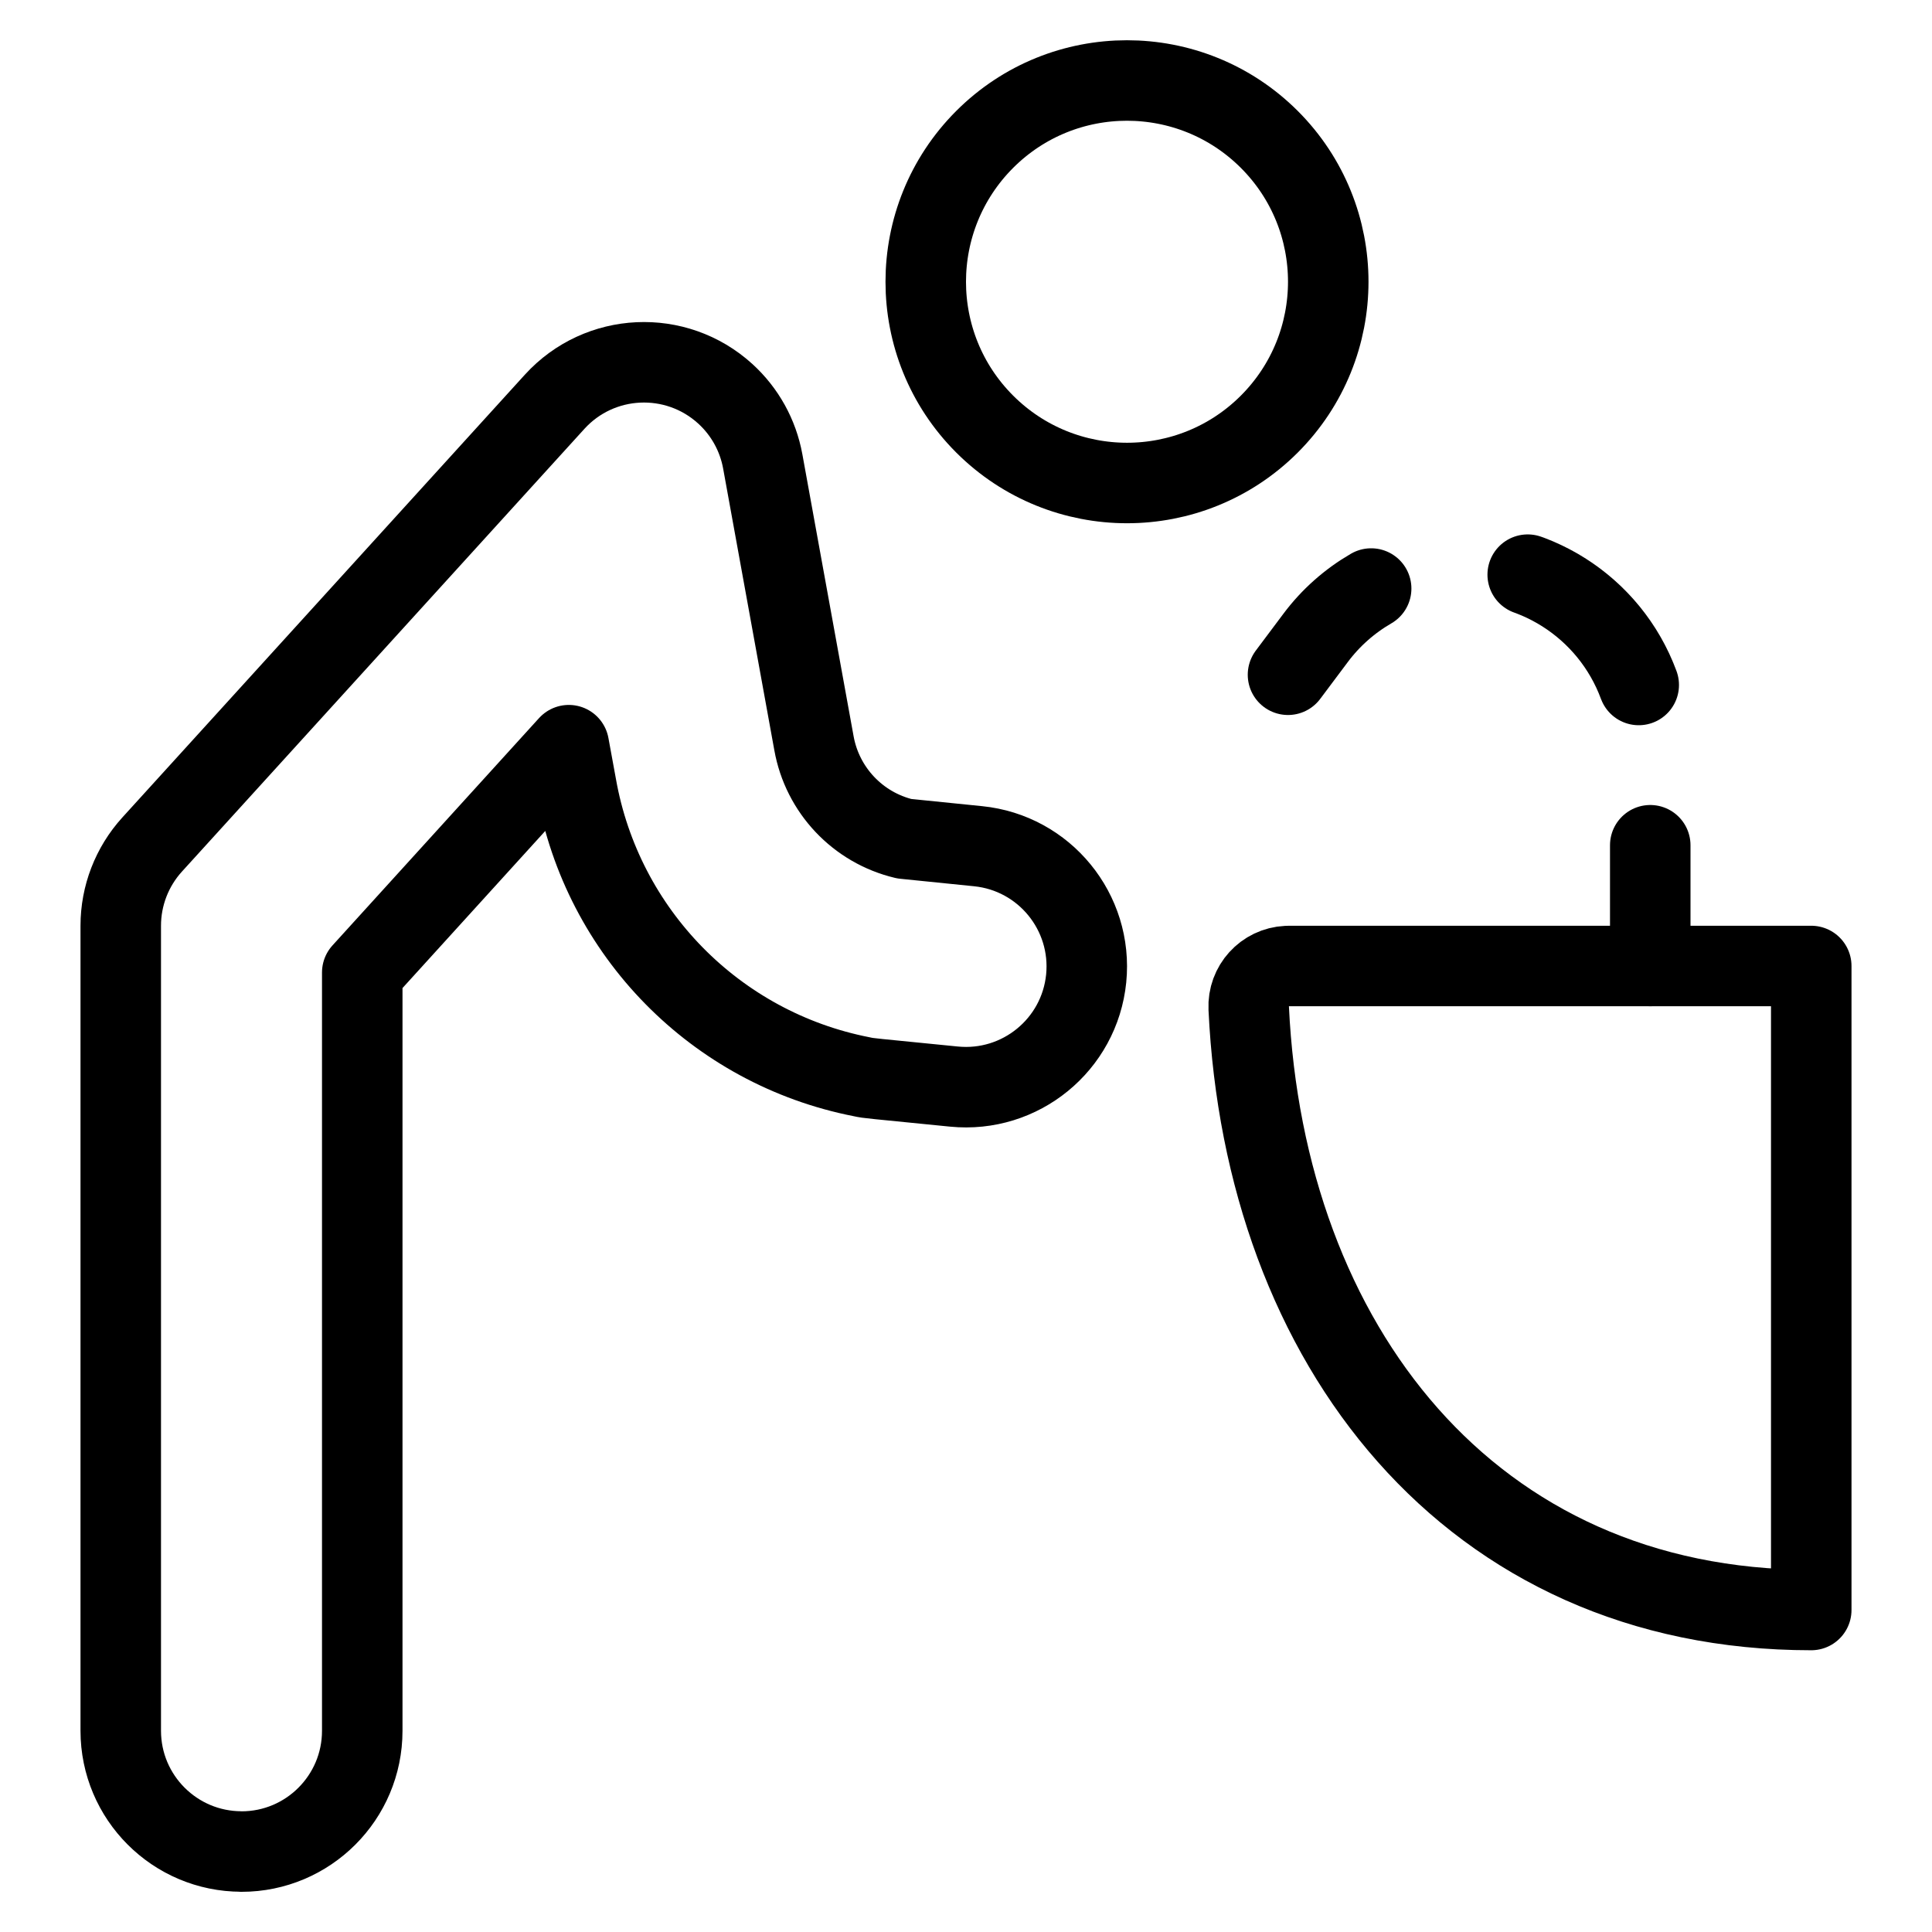
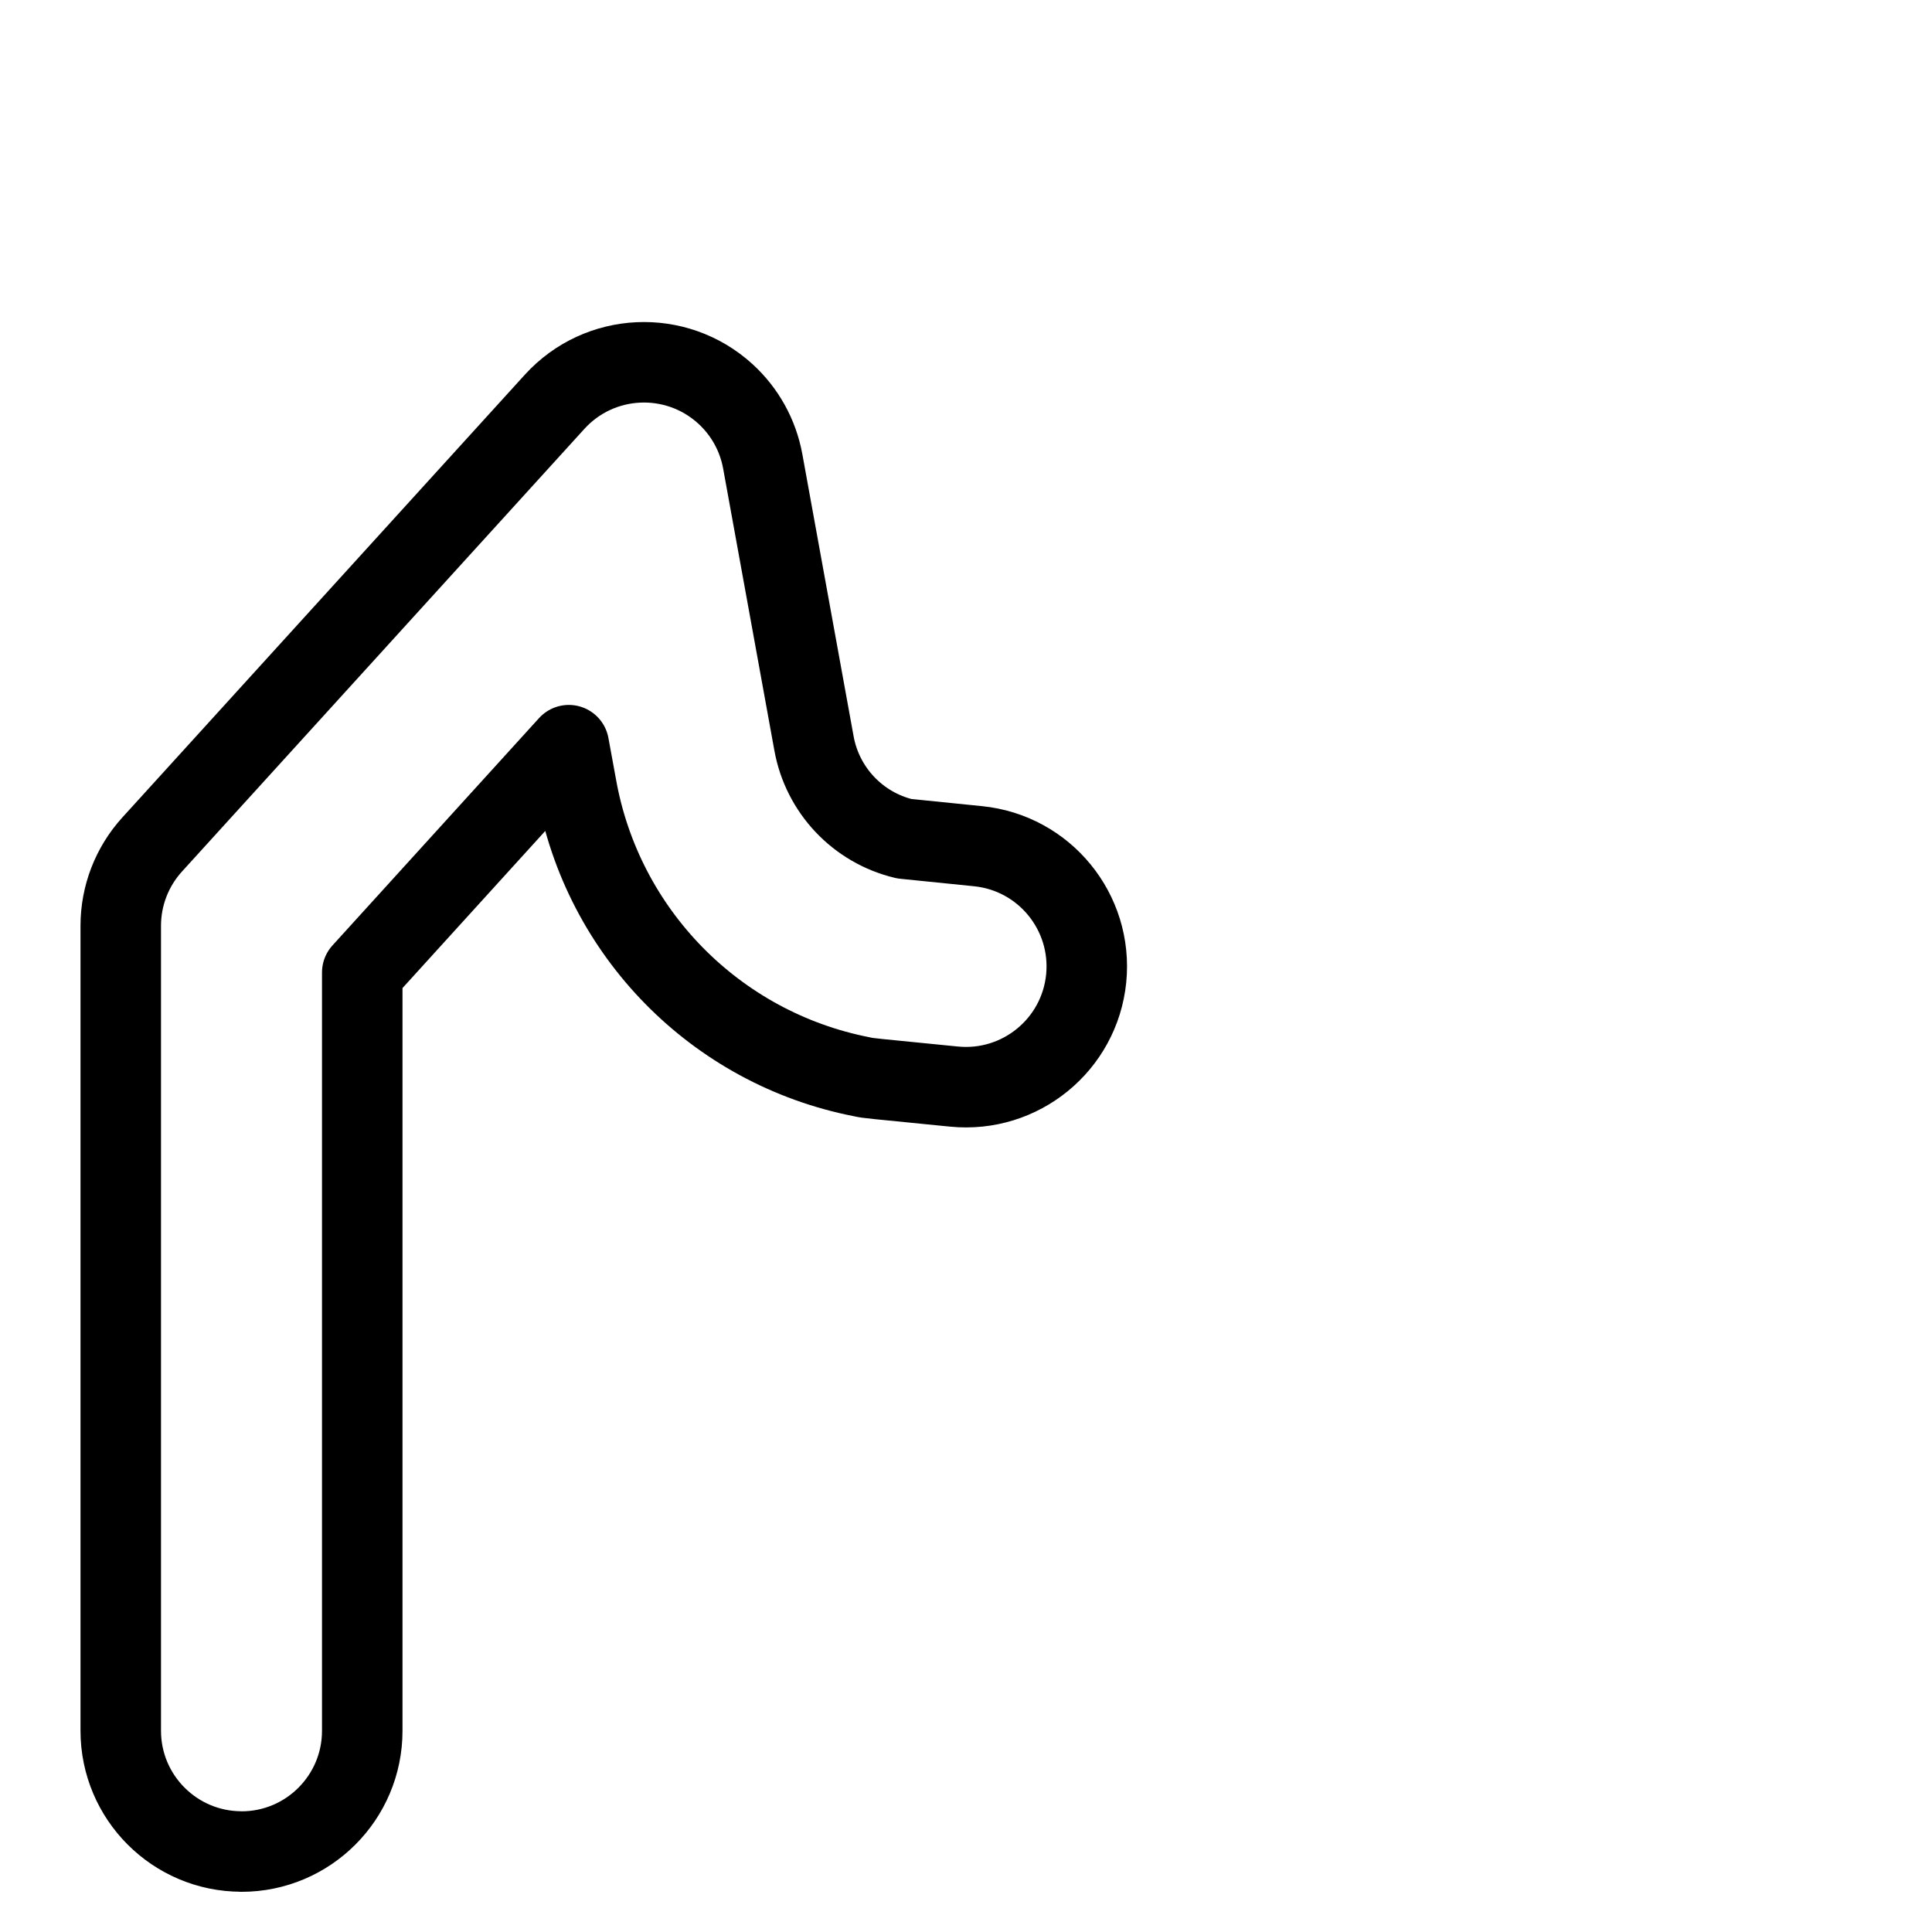
<svg xmlns="http://www.w3.org/2000/svg" version="1.1" viewBox="0 0 24 24" fill="currentColor" width="100" height="100">
  <g stroke-linecap="round" stroke-width="1" stroke="#000000" fill="none" stroke-linejoin="round">
-     <path d="M15.768,1.732c0.976,0.976 0.976,2.559 0,3.536c-0.976,0.976 -2.559,0.976 -3.536,0c-0.976,-0.976 -0.976,-2.559 0,-3.536c0.976,-0.976 2.559,-0.976 3.536,-4.44089e-16" stroke="#000000" fill="none" />
    <path d="M3,23h-6.55671e-08c-0.828,-3.62117e-08 -1.5,-0.672 -1.5,-1.5c0,0 0,0 0,0v-10l-2.68164e-09,-8.94673e-05c-5.63417e-08,-0.373 0.139,-0.733 0.39,-1.009l5,-5.5l9.50496e-08,-1.04452e-07c0.558,-0.613 1.506,-0.657 2.119,-0.1c0.243,0.221 0.407,0.516 0.466,0.84l0.636,3.5l-6.84446e-08,-3.84857e-07c0.104,0.584 0.545,1.051 1.122,1.188l0.917,0.093l-1.04592e-08,-1.05117e-09c0.824,0.083 1.425,0.818 1.343,1.643c-0.083,0.824 -0.818,1.425 -1.643,1.343c-1.062,-0.107 -1.046,-0.1 -1.145,-0.122l-2.27487e-07,-4.45041e-08c-1.815,-0.355 -3.224,-1.791 -3.546,-3.612l-0.093,-0.507l-2.566,2.824v9.42v0c0,0.828 -0.672,1.5 -1.5,1.5Z" stroke="#000000" fill="none" />
-     <path d="M22.5,20c-4.242,0 -6.791,-3.3 -6.988,-7.476l-7.90076e-10,-1.64407e-08c-0.013,-0.276 0.2,-0.51 0.475,-0.523c0.008,-0 0.016,-0.001 0.025,-0.001h6.488Z" stroke="#000000" fill="none" />
-     <path d="M20.5,12v-1.5" stroke="#000000" fill="none" />
-     <path stroke-dasharray="2.007 2.007" d="M20.357,8.509l-3.75105e-08,-1.01538e-07c-0.361,-0.977 -1.331,-1.591 -2.368,-1.5" stroke="#000000" fill="none" />
-     <path d="M17.033,7.311l-3.28253e-07,1.9016e-07c-0.269,0.156 -0.504,0.364 -0.69,0.613l-0.343,0.458" stroke="#000000" fill="none" />
  </g>
</svg>